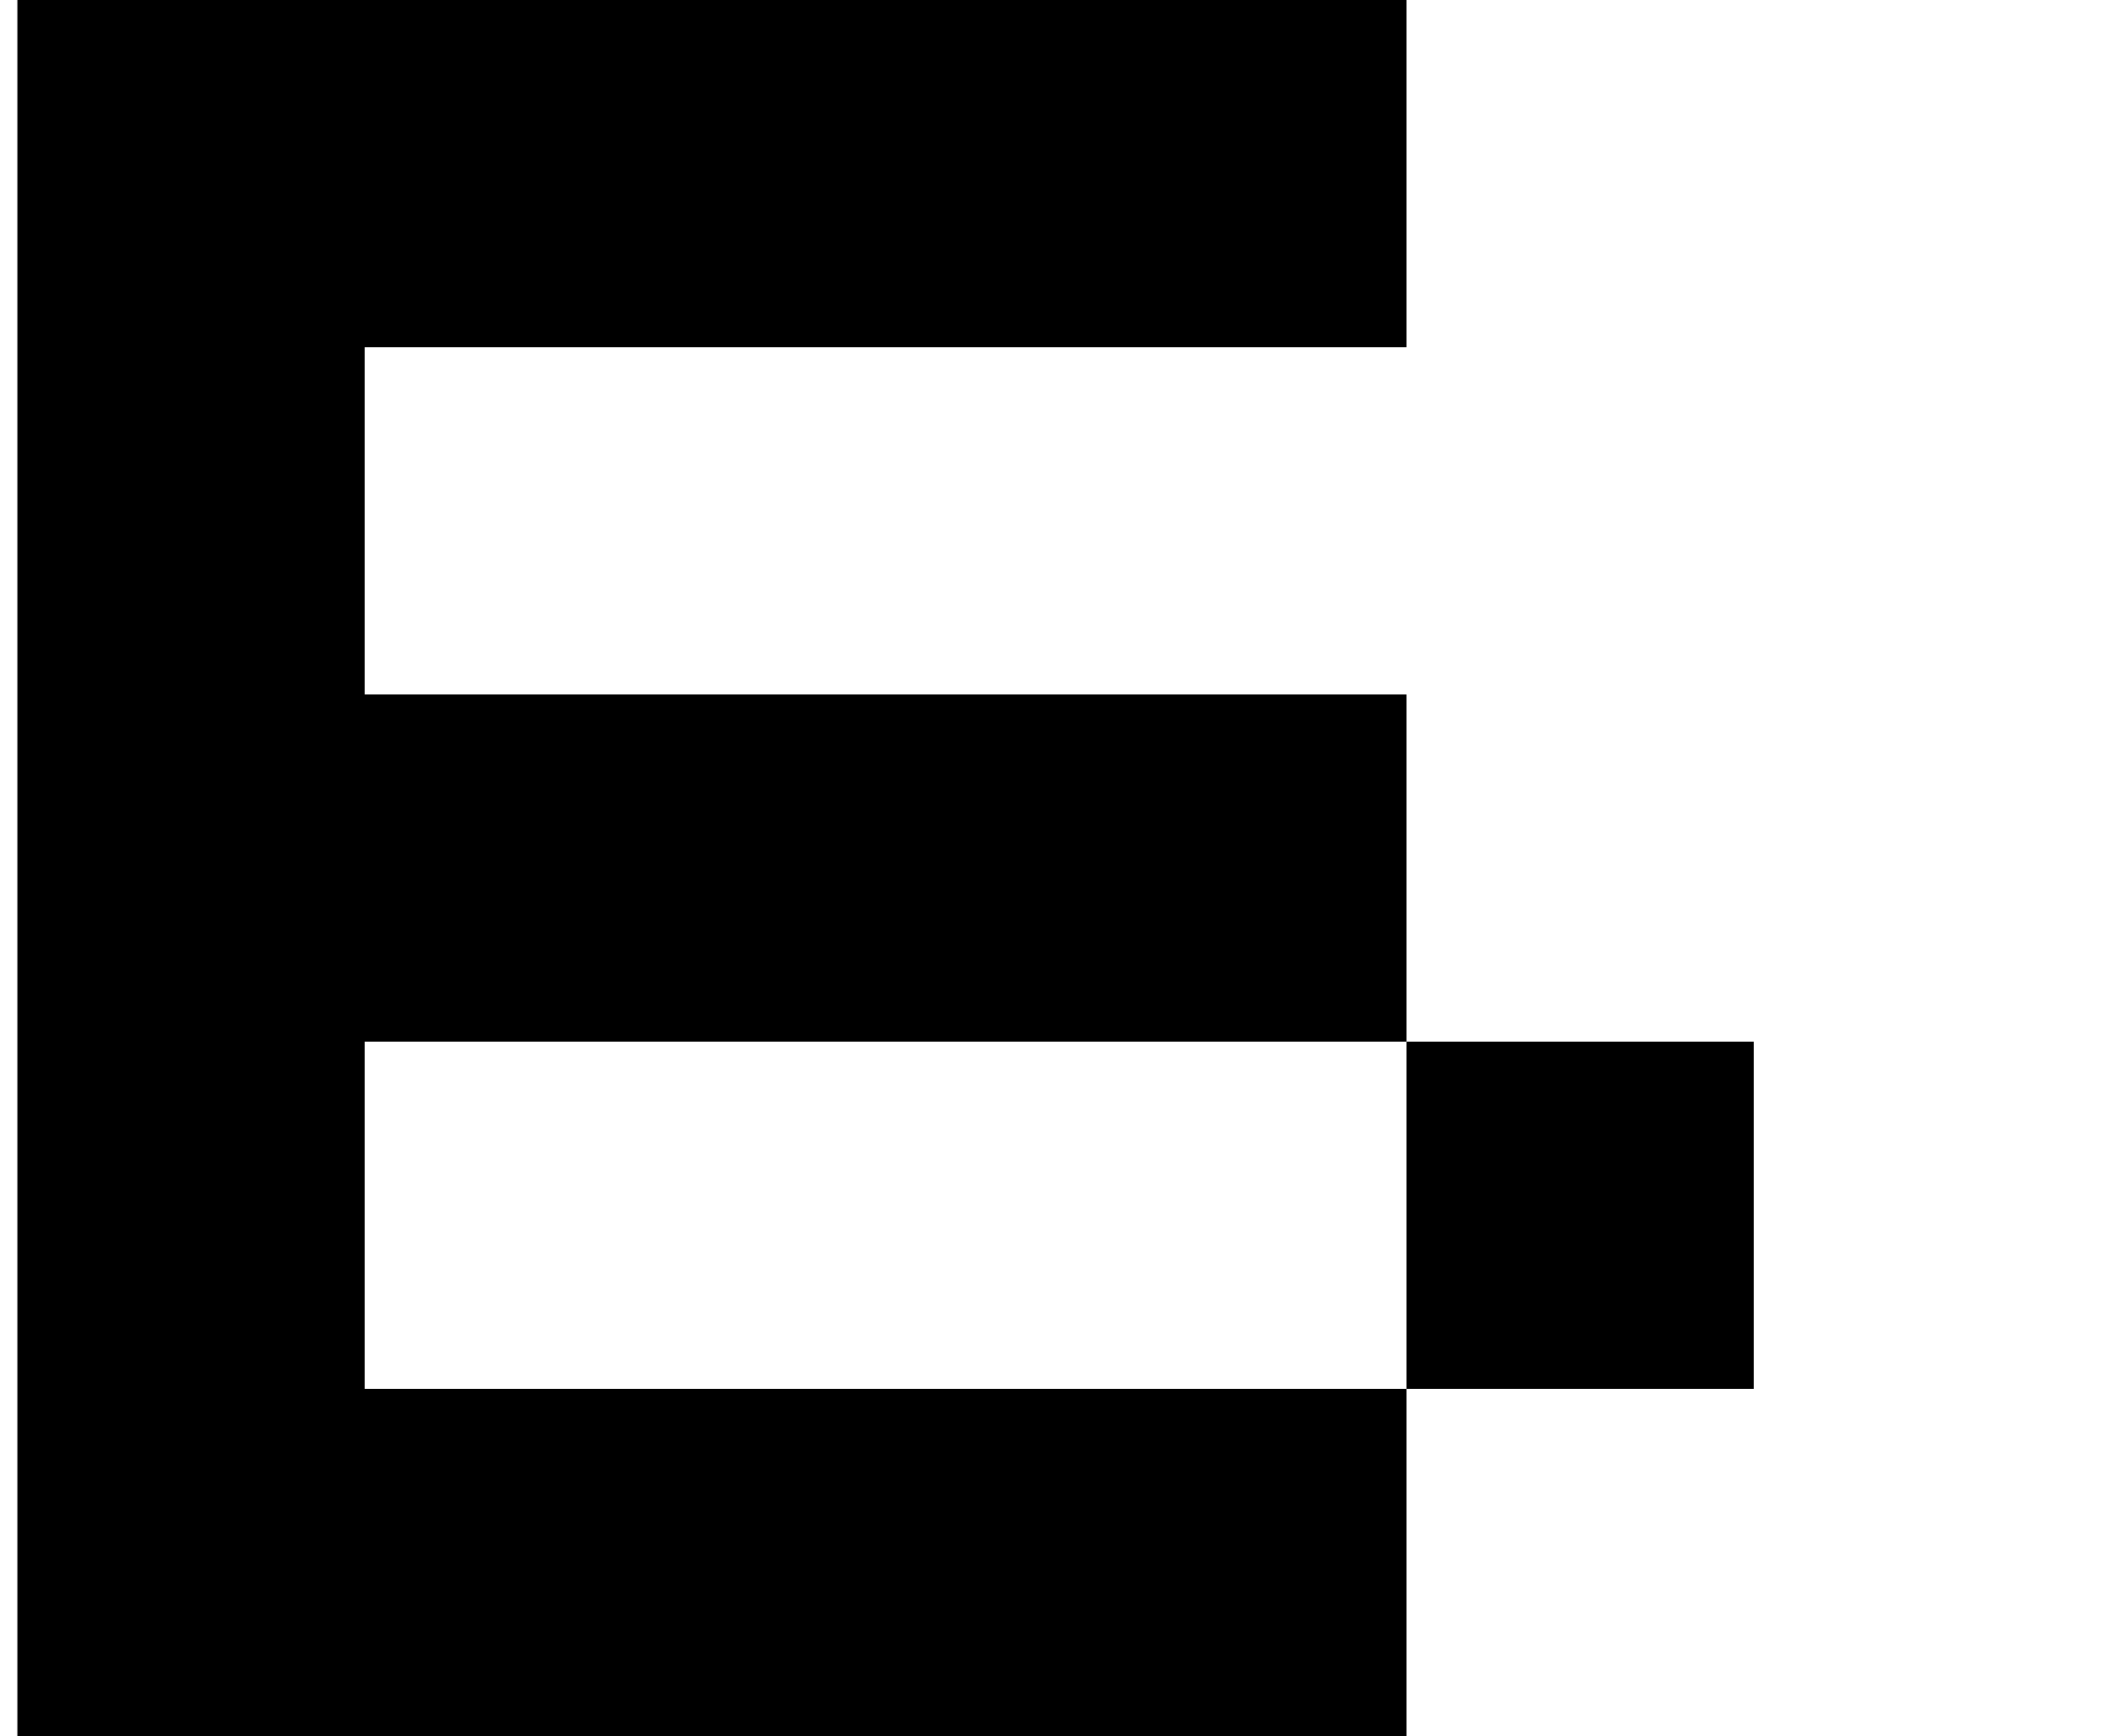
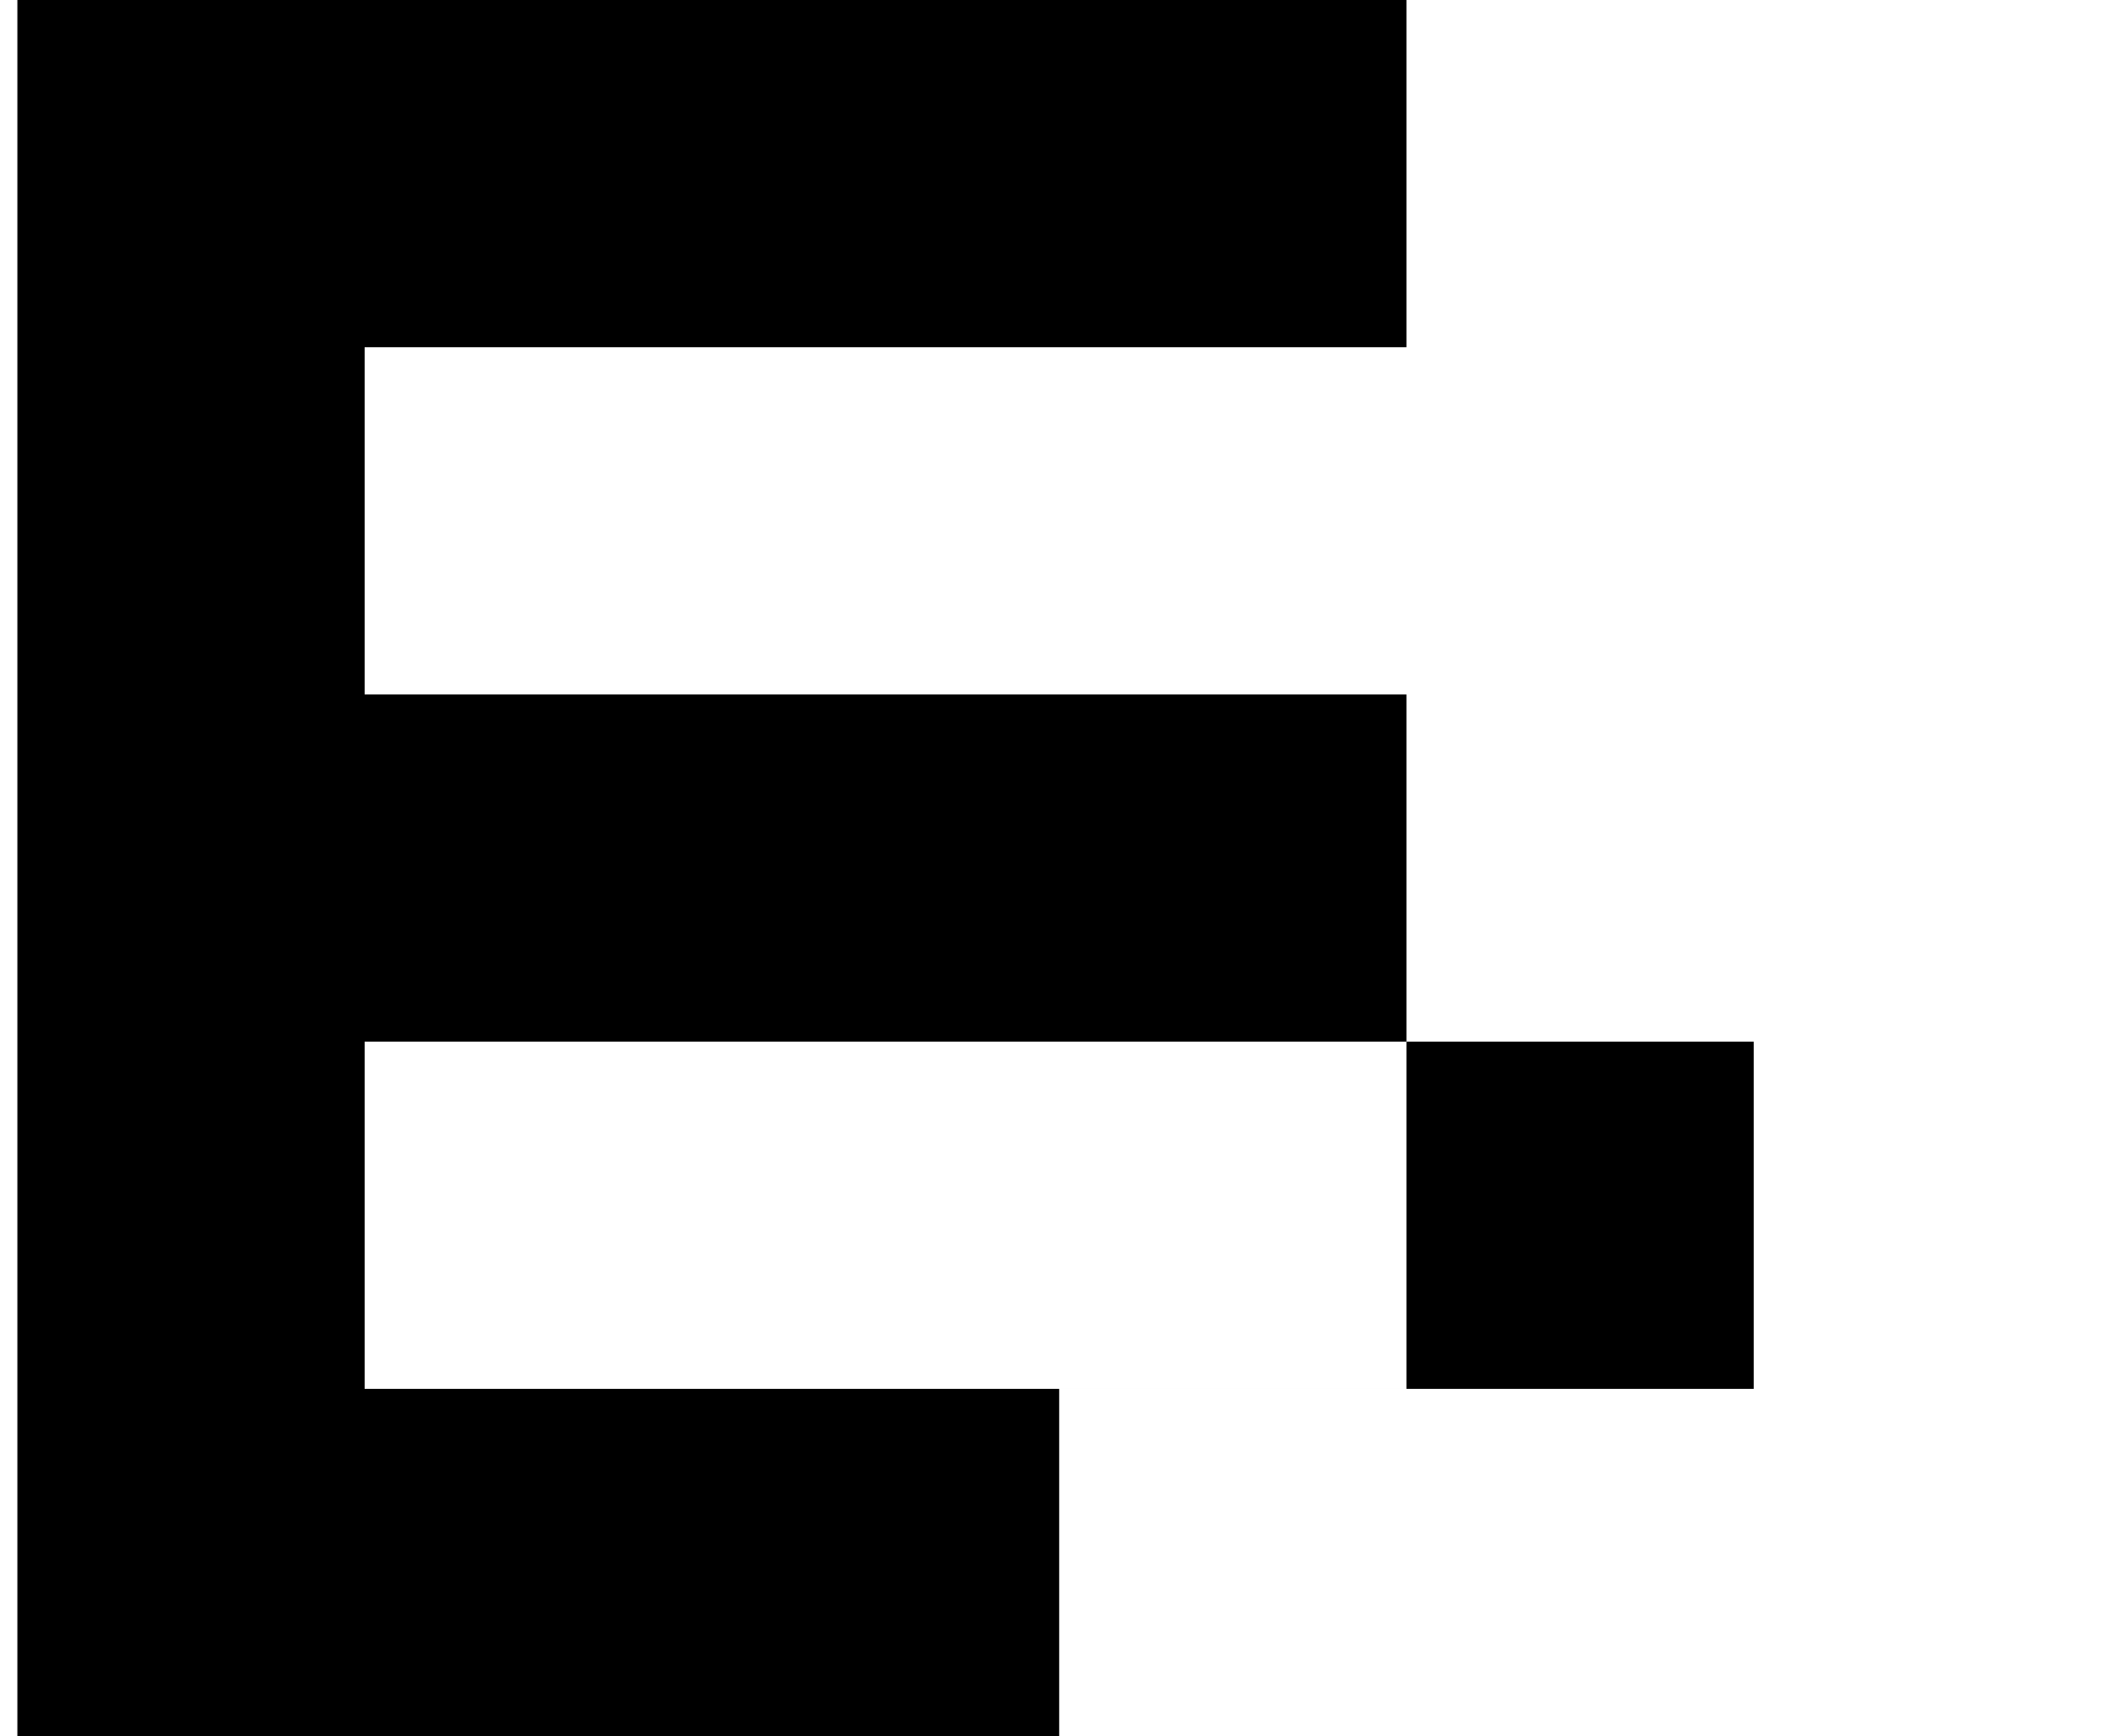
<svg xmlns="http://www.w3.org/2000/svg" version="1.1" viewBox="-10 0 1210 1000">
-   <path fill="currentColor" d="M600 800h200v-200h-200h-200h-200v200h200h200zM600 1000h-200h-200h-200v-200v-200v-200v-200v-200h200h200h200h200v200h-200h-200h-200v200h200h200h200v200h200v200h-200v200h-200z" />
+   <path fill="currentColor" d="M600 800h200v-200h-200h-200h-200v200h200h200zM600 1000h-200h-200h-200v-200v-200v-200v-200v-200h200h200h200h200v200h-200h-200h-200v200h200h200h200v200h200v200h-200h-200z" />
</svg>